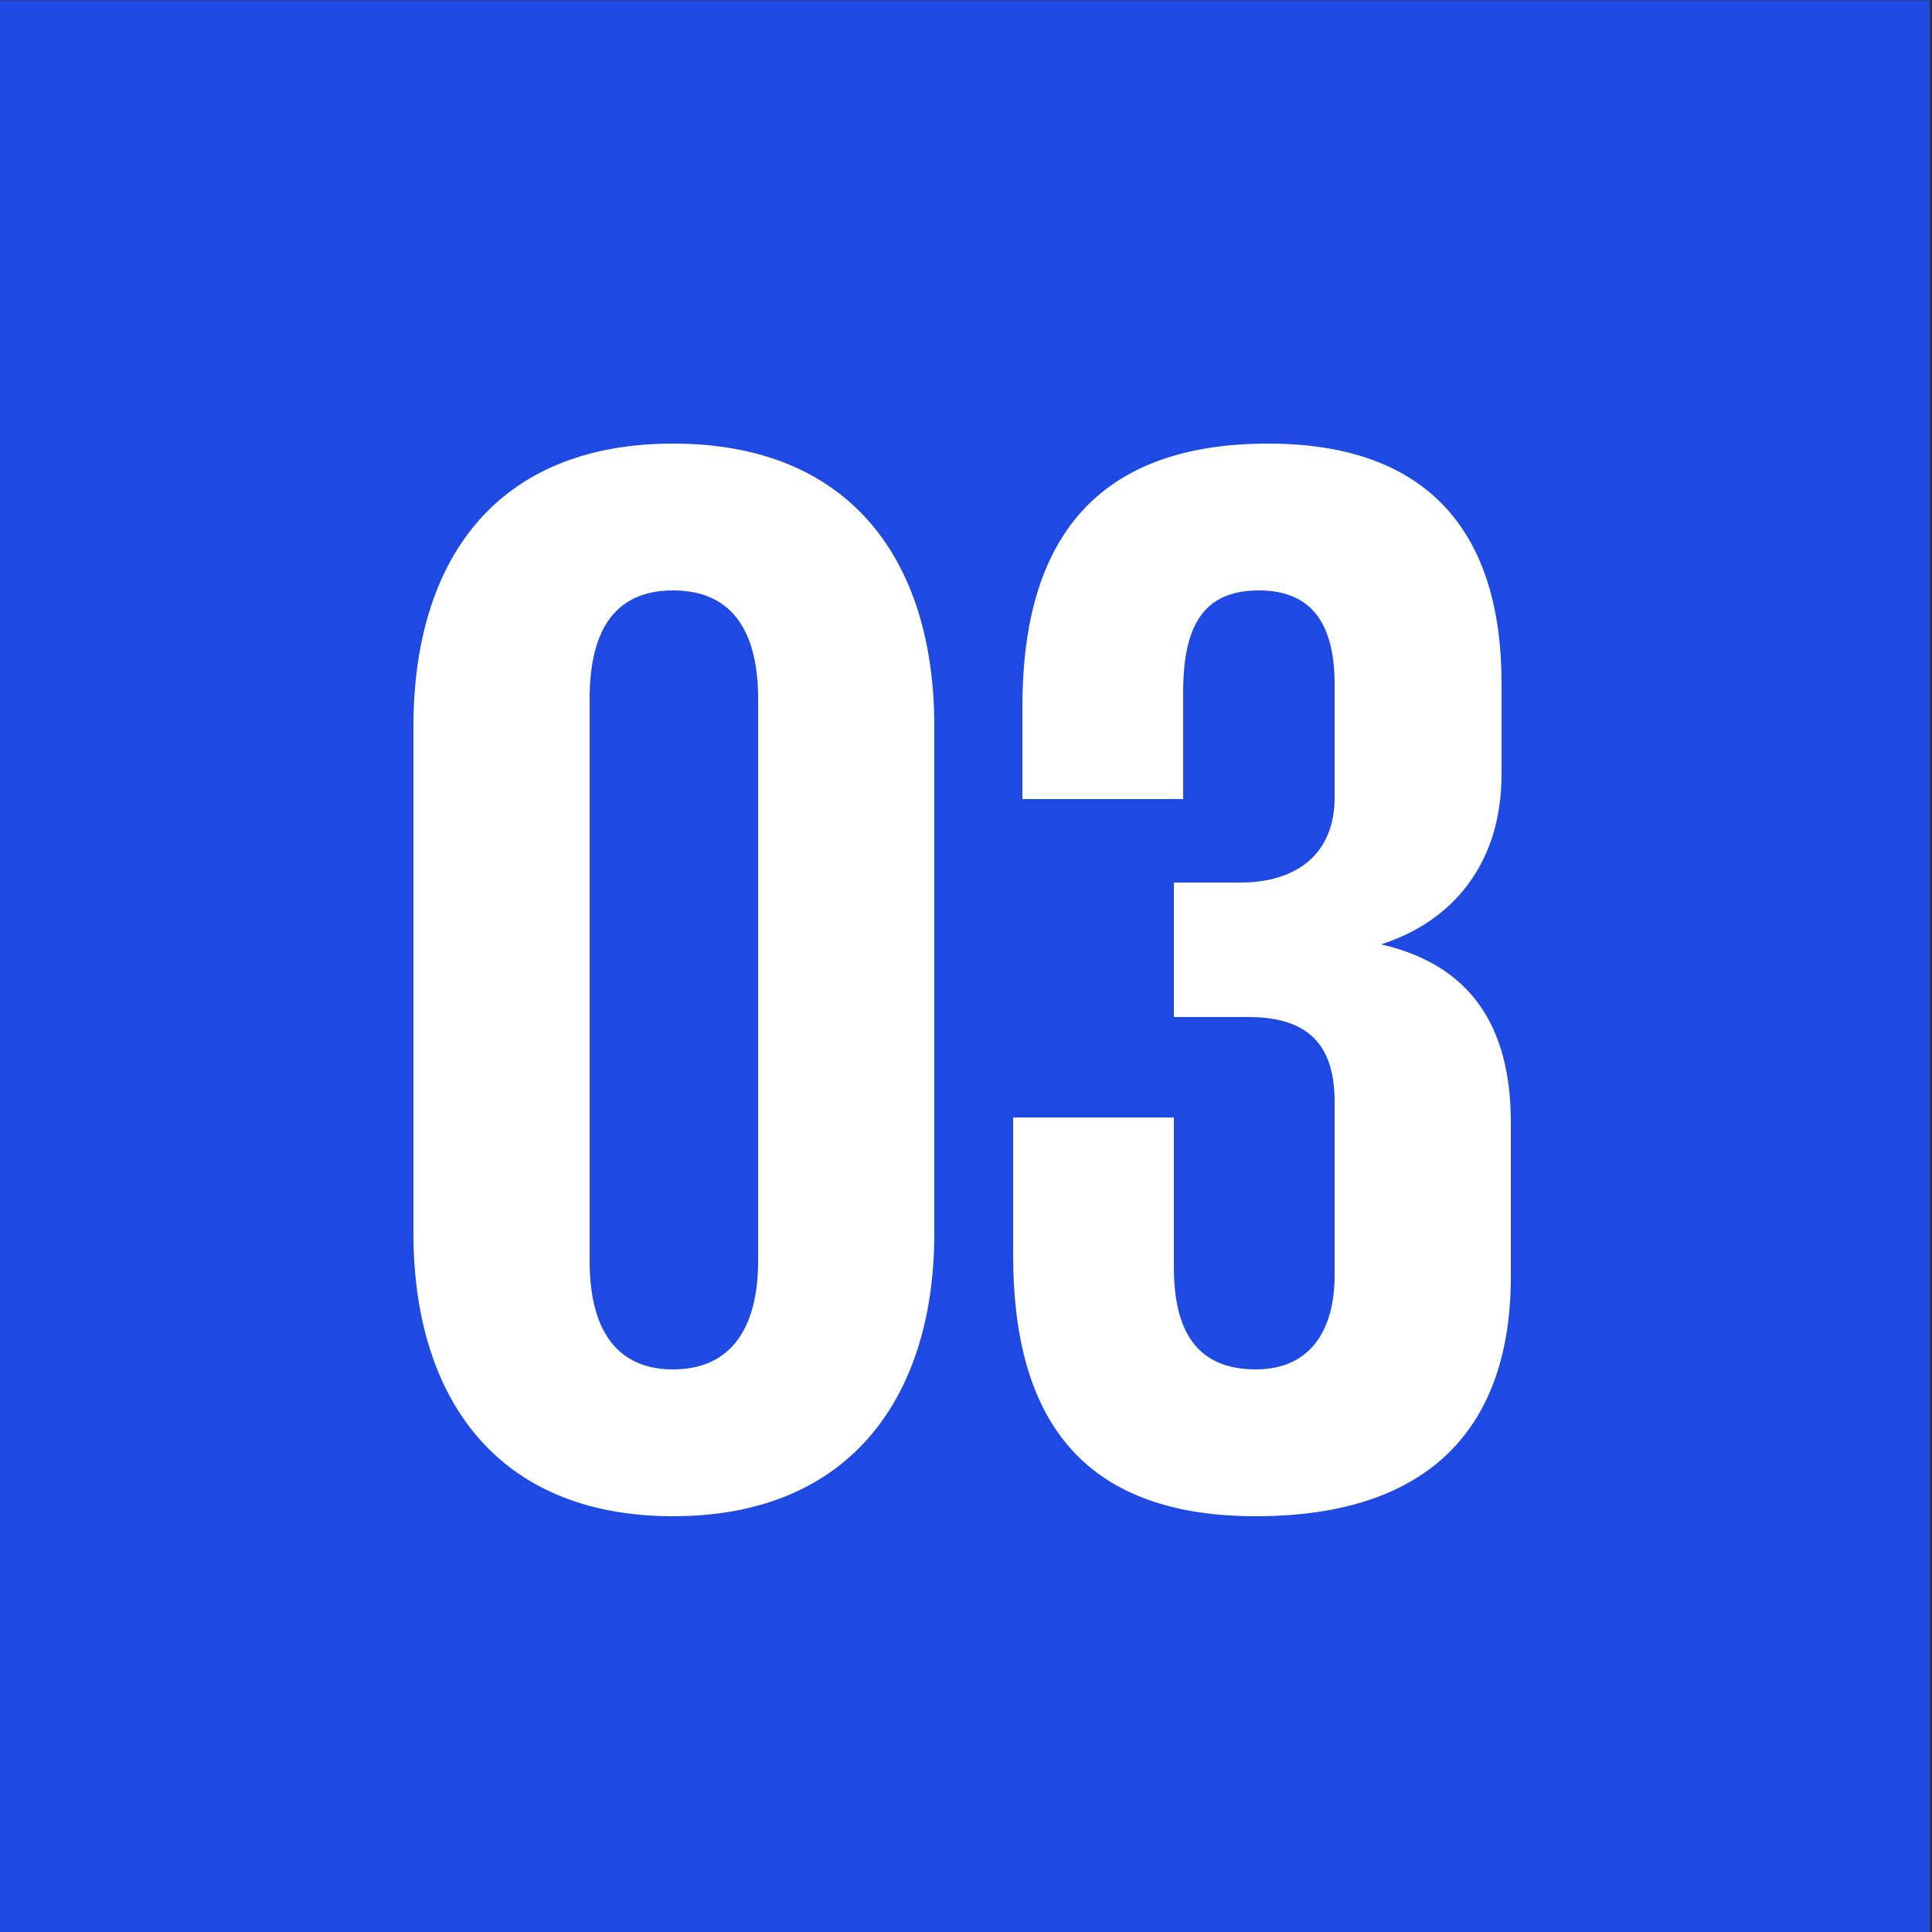
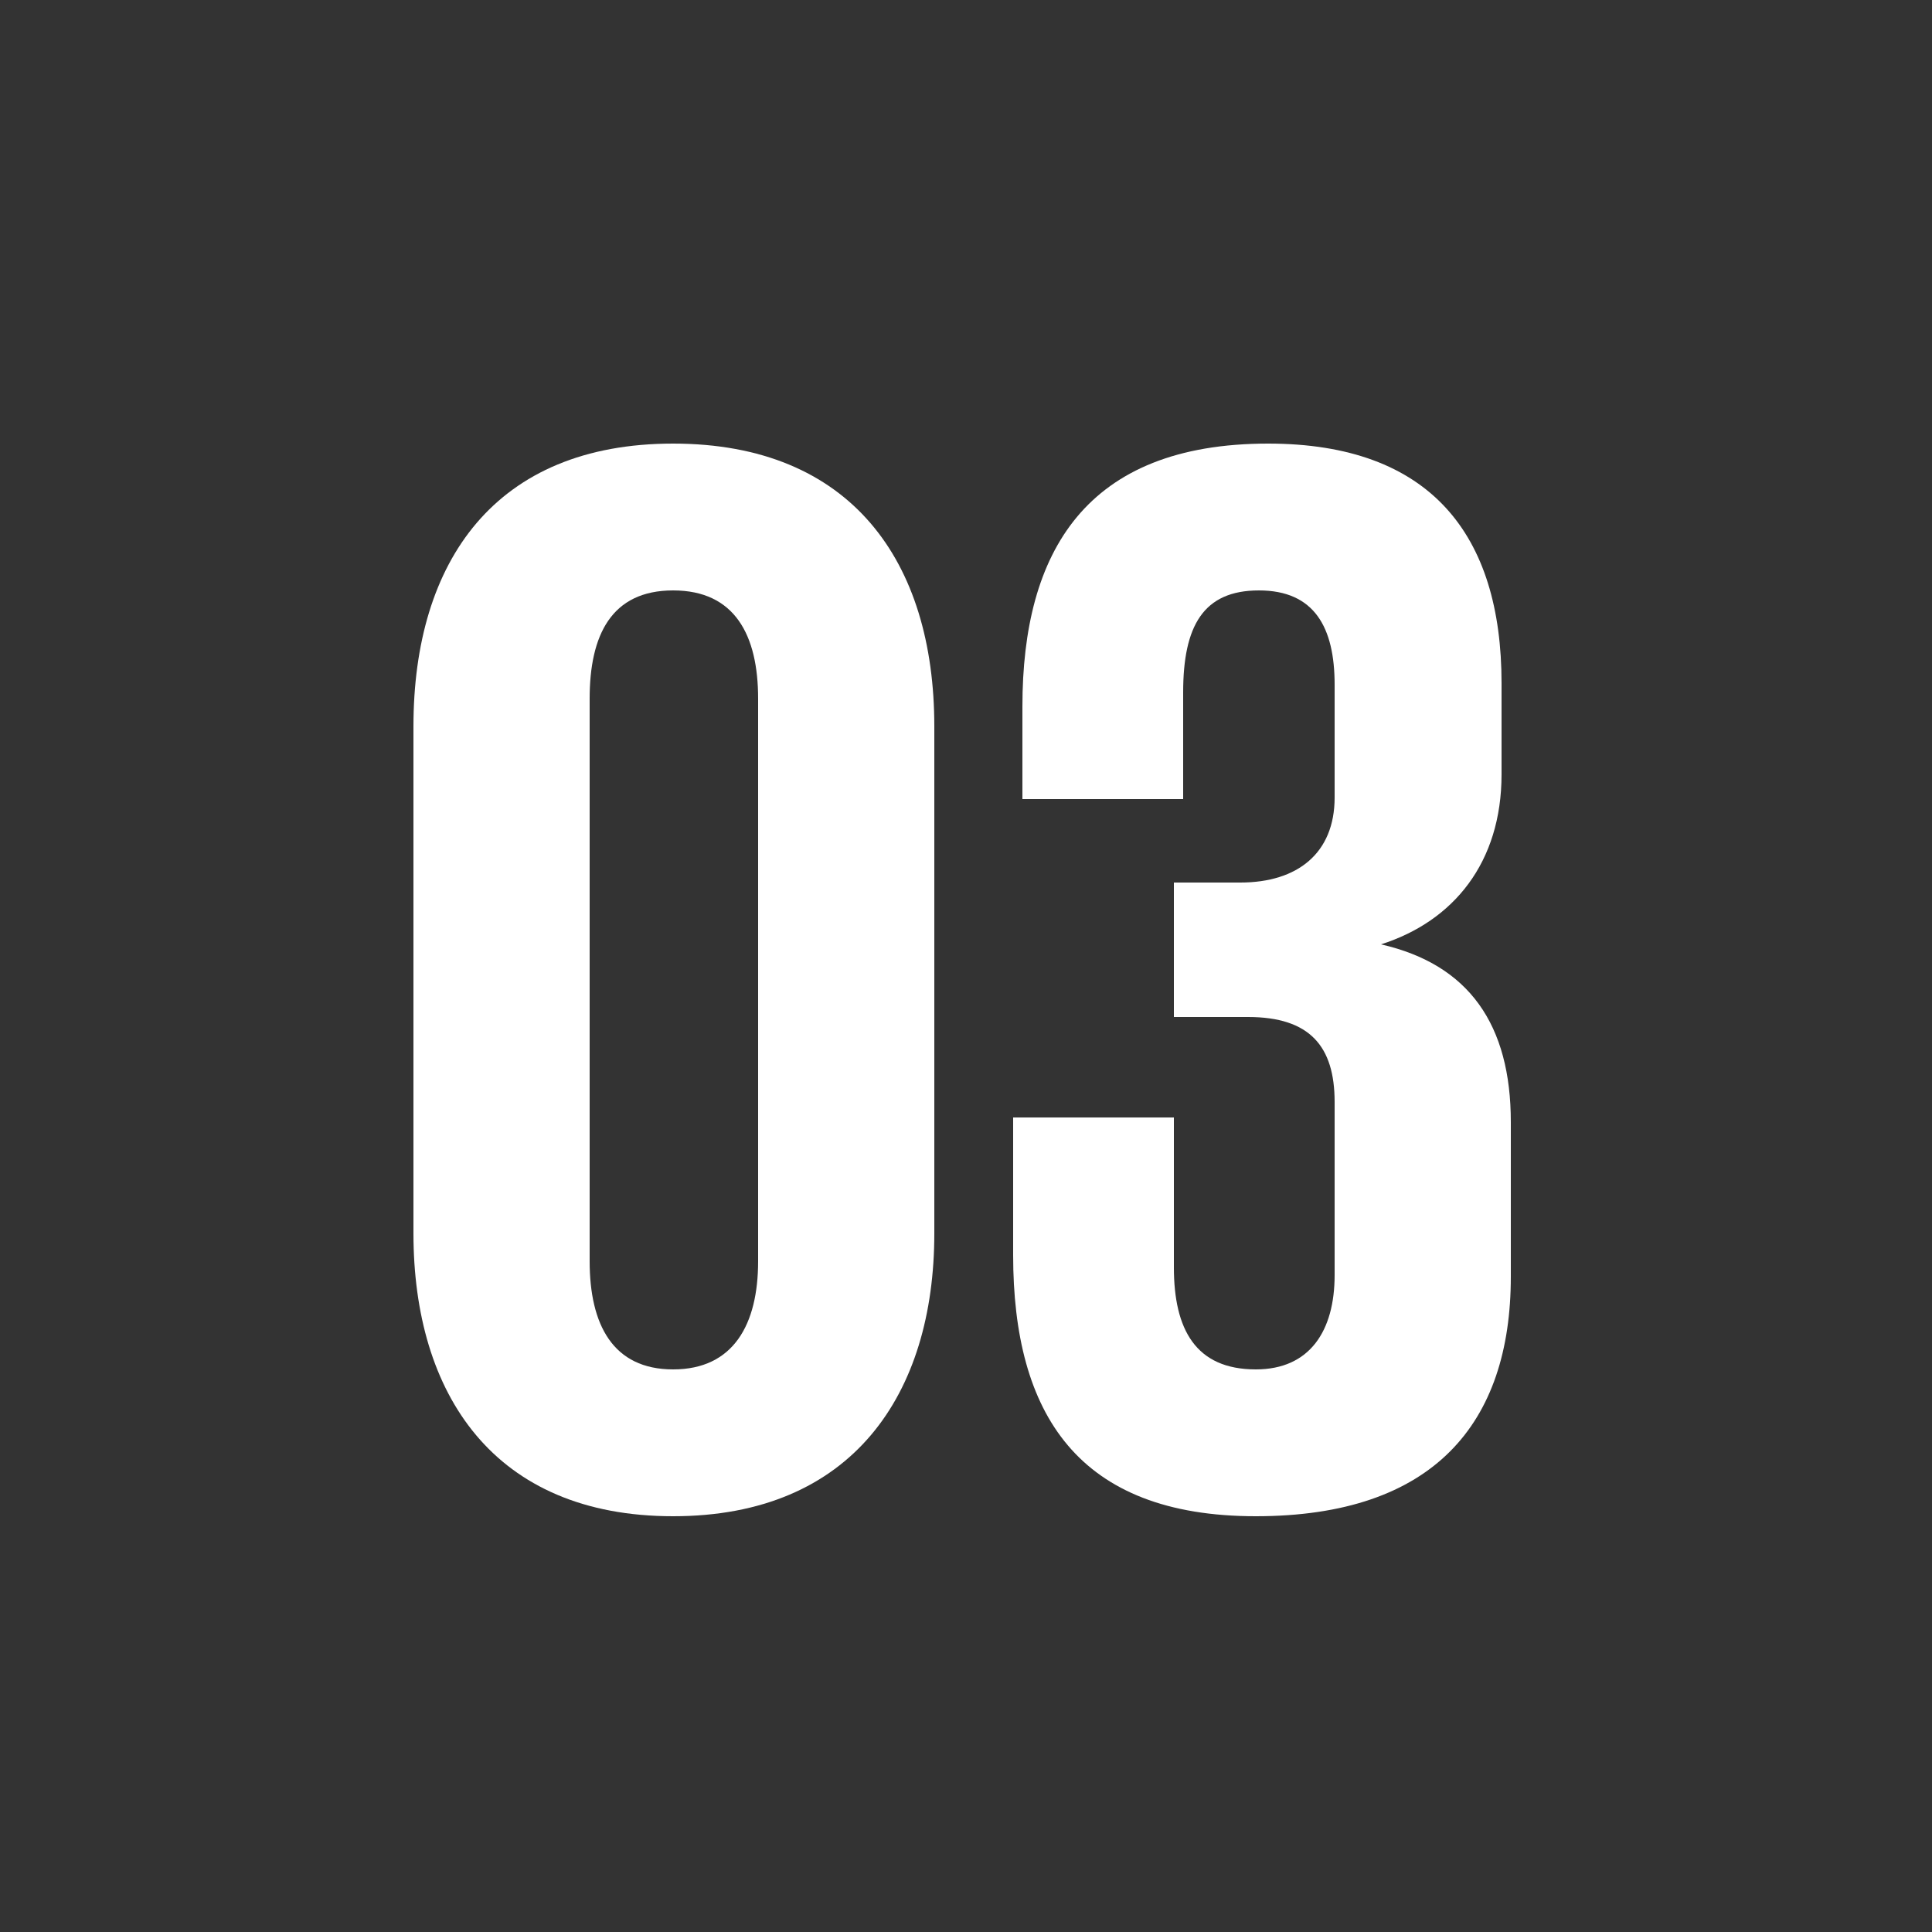
<svg xmlns="http://www.w3.org/2000/svg" viewBox="0 0 200 200">
  <rect x="0" y="0" width="200" height="200" fill="#333333" stroke="none" />
  <defs>
    <style>.cls-1{fill:#1e49e2;}.cls-1,.cls-2{stroke-width:0px;}.cls-2{fill:#fff;}</style>
  </defs>
  <g id="BG">
-     <rect class="cls-1" x="-.2" y=".04" width="200" height="200" />
-   </g>
+     </g>
  <g id="Numbers">
    <path class="cls-2" d="M42.8,127.68v-52.48c0-17.12,8.48-29.28,26.88-29.28s27.04,12.16,27.04,29.28v52.48c0,16.64-8.48,29.28-27.04,29.28s-26.88-12.64-26.88-29.28ZM78.48,130.56v-58.24c0-6.56-2.4-11.2-8.8-11.2s-8.64,4.64-8.64,11.2v58.24c0,6.56,2.4,11.2,8.64,11.2s8.8-4.64,8.8-11.2Z" />
    <path class="cls-2" d="M155.44,70.72v9.44c0,9.12-4.96,15.2-12.48,17.6,9.12,2.08,13.44,8.32,13.44,18.4v16c0,15.2-8,24.8-26.4,24.8s-25.12-10.56-25.12-27.04v-14.24h16.64v15.52c0,6.4,2.24,10.56,8.48,10.56,5.6,0,8.16-4,8.16-9.76v-17.92c0-5.76-2.56-8.8-8.96-8.8h-7.68v-13.92h6.88c5.92,0,9.76-3.04,9.76-8.8v-11.68c0-5.92-2.08-9.76-7.84-9.76s-7.84,3.68-7.84,10.56v11.04h-16.64v-9.6c0-16,6.56-27.2,25.44-27.2,16.8,0,24.16,9.44,24.16,24.8Z" />
  </g>
</svg>